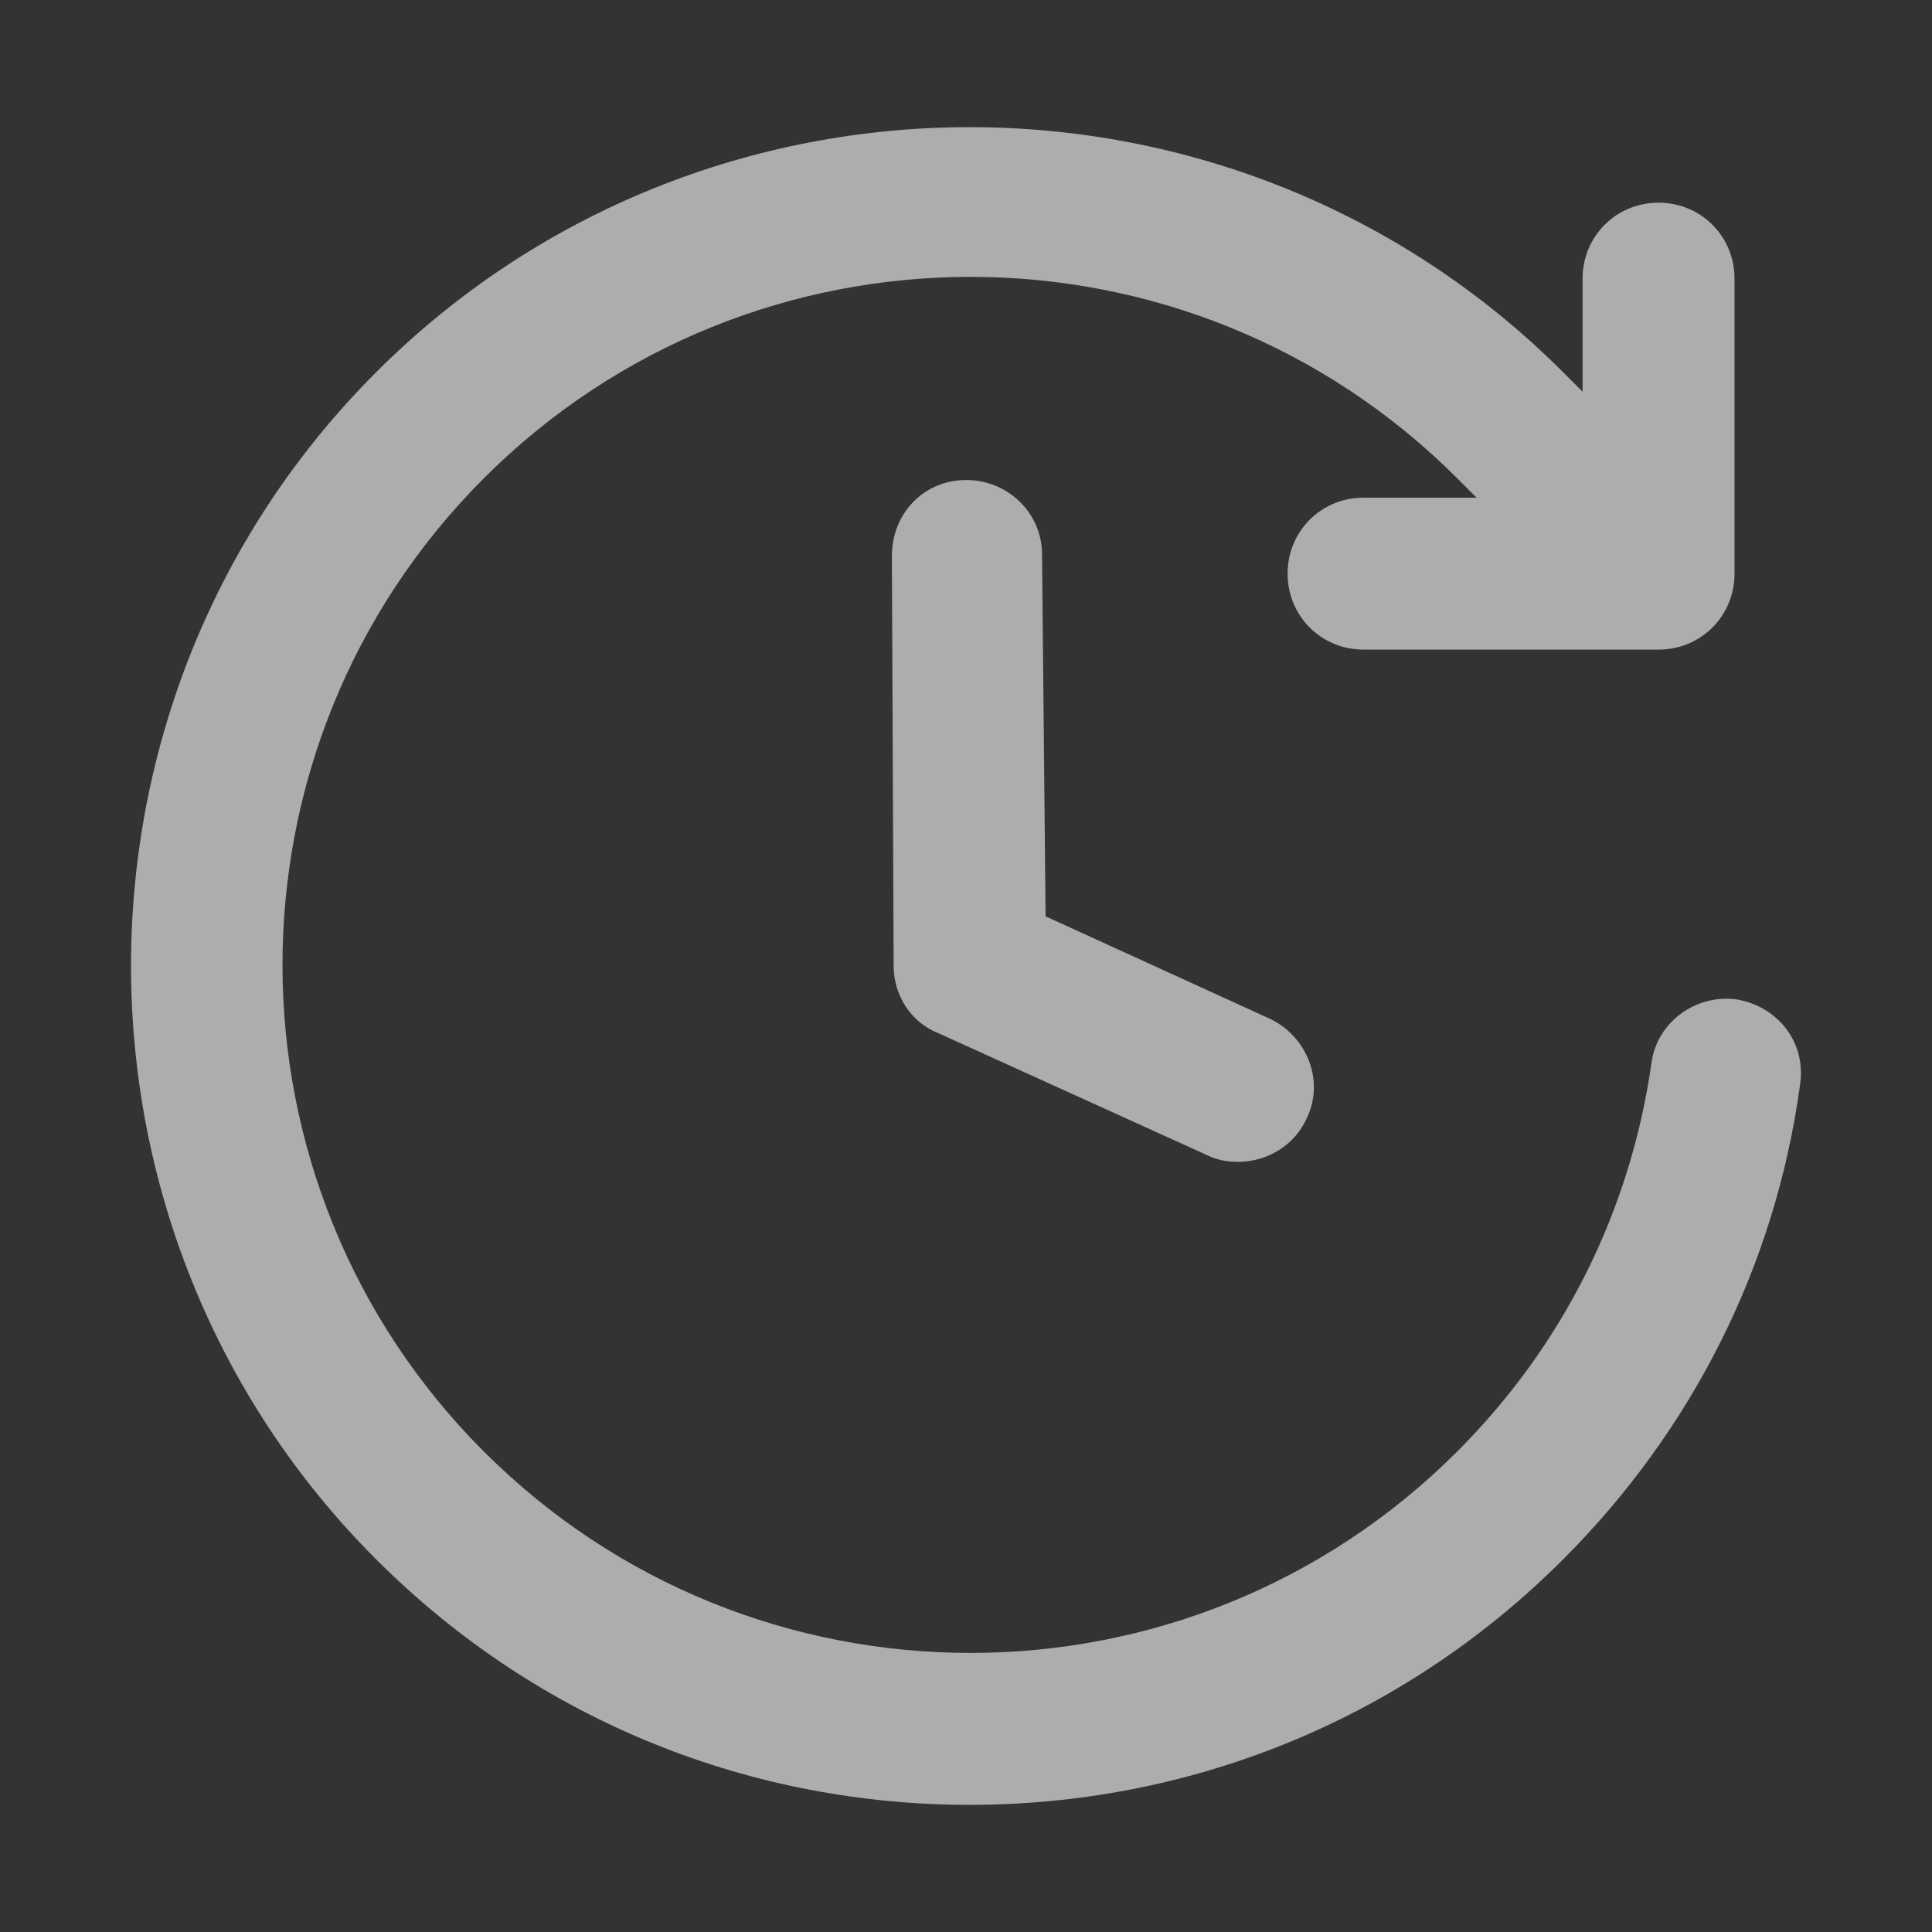
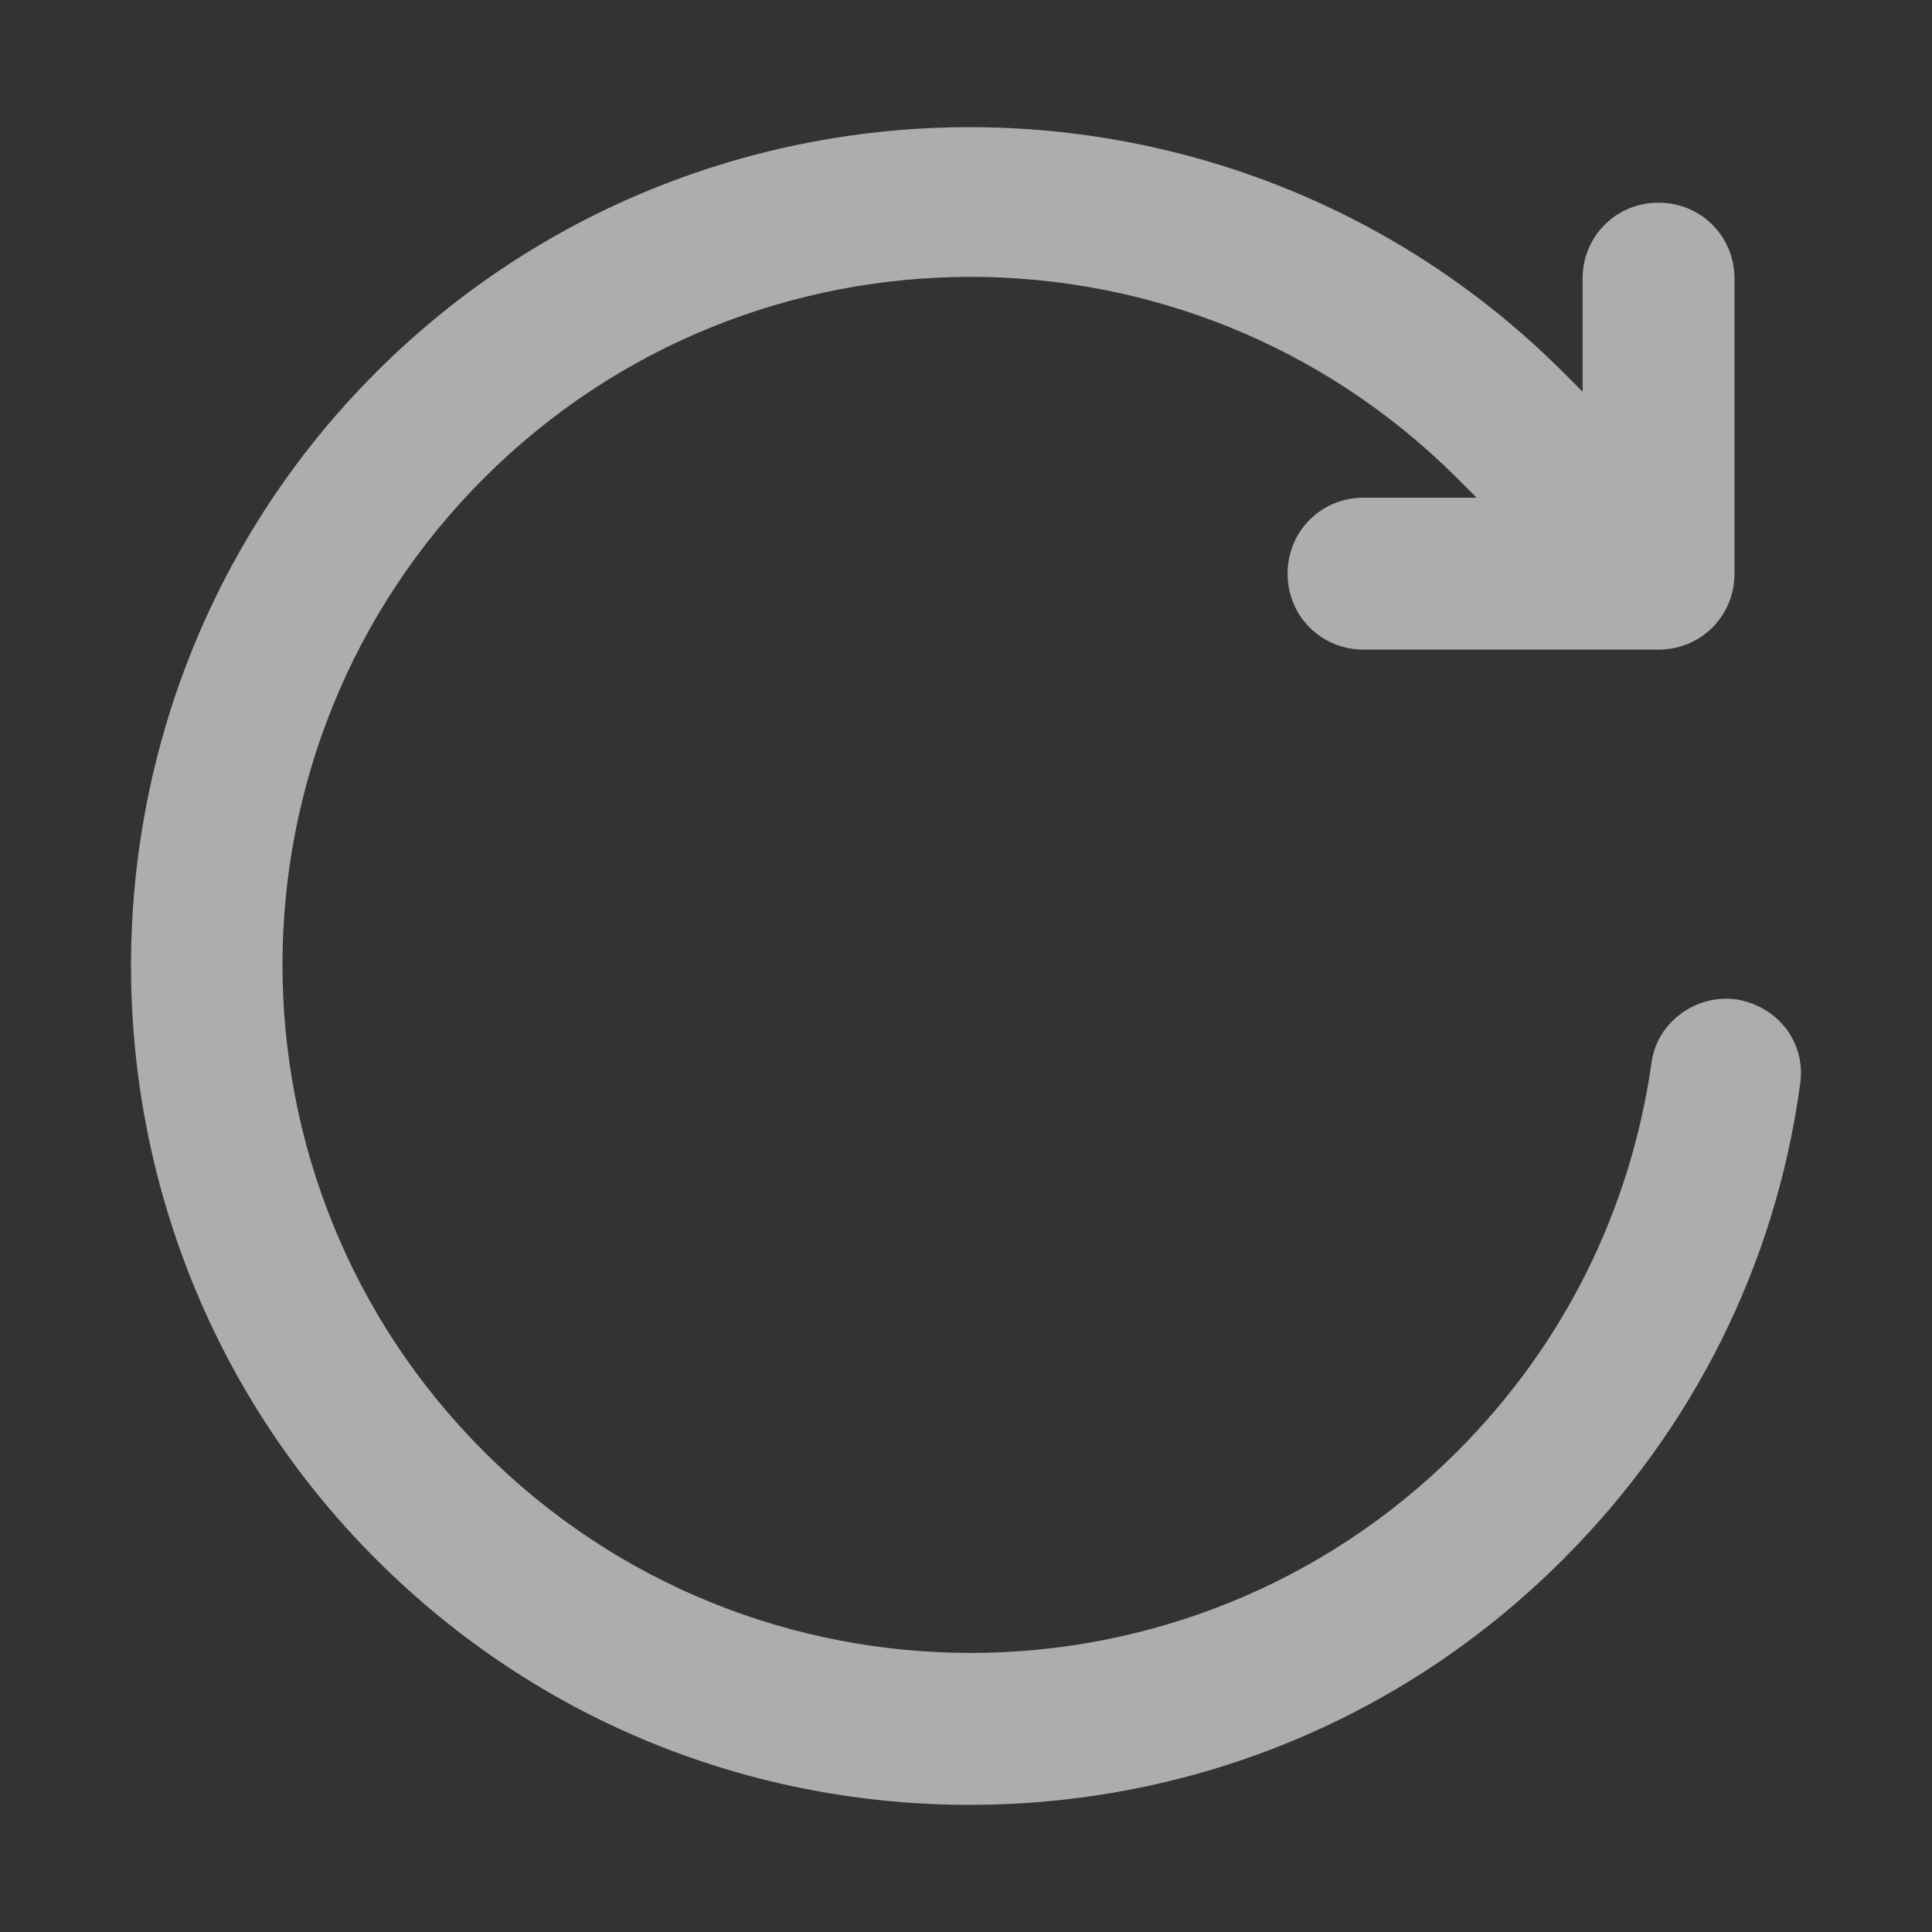
<svg xmlns="http://www.w3.org/2000/svg" width="100" height="100" viewBox="0 0 100 100" fill="none">
  <rect x="0" y="0" width="100" height="100" fill="#333333" stroke="none" />
  <path d="M89.869 51.726C87.766 51.452 85.755 52.915 85.481 55.018C84.383 62.698 80.909 69.647 75.423 75.132C61.526 89.03 38.942 89.03 25.045 75.132C11.147 61.235 11.147 38.651 25.045 24.754C38.942 10.856 61.526 10.856 75.423 24.754L76.429 25.76H70.577C68.383 25.76 66.646 27.497 66.646 29.691C66.646 31.886 68.383 33.623 70.577 33.623H85.846C88.041 33.623 89.778 31.886 89.778 29.691V14.422C89.778 12.228 88.041 10.491 85.846 10.491C83.652 10.491 81.915 12.228 81.915 14.422V20.274L80.909 19.268C63.994 2.353 36.382 2.353 19.467 19.268C2.553 36.183 2.553 63.795 19.467 80.71C27.97 89.213 39.033 93.419 50.188 93.419C61.343 93.419 72.406 89.213 80.909 80.71C87.583 74.035 91.881 65.532 93.161 56.206C93.526 54.012 92.064 52.092 89.869 51.726Z" fill="white" fill-opacity="0.6" />
-   <path d="M65.73 52.732L54.119 47.429L53.936 28.686C53.936 26.583 52.199 24.846 50.004 24.846C47.81 24.846 46.164 26.583 46.164 28.777L46.255 49.989C46.255 51.544 47.17 52.915 48.541 53.464L62.439 59.772C62.987 60.047 63.536 60.138 64.085 60.138C65.547 60.138 67.01 59.315 67.65 57.852C68.565 55.932 67.65 53.647 65.73 52.732Z" fill="white" fill-opacity="0.6" />
</svg>